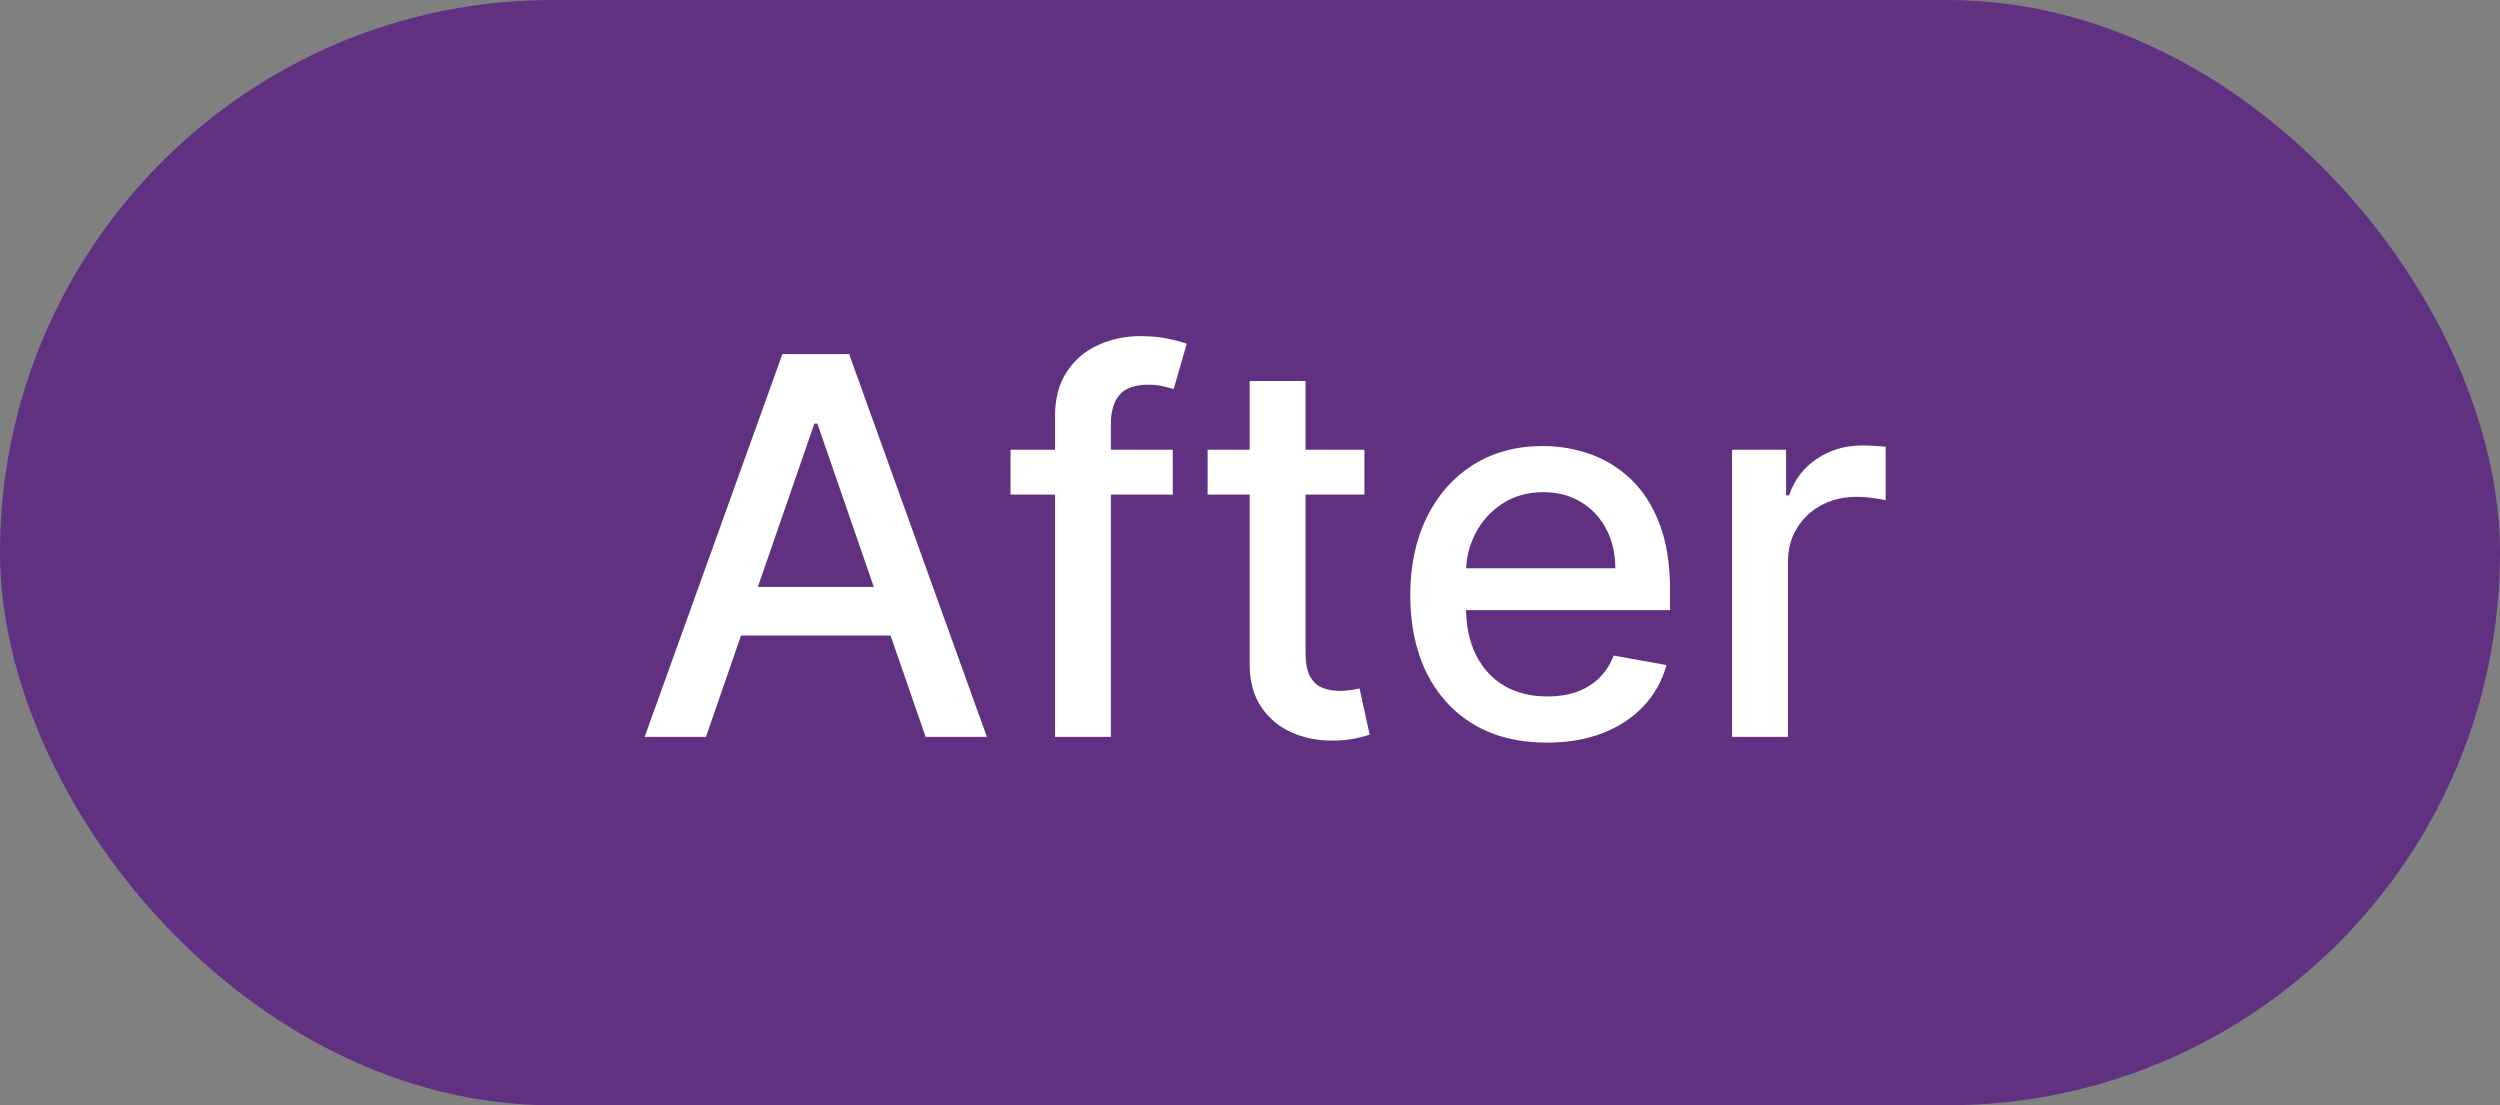
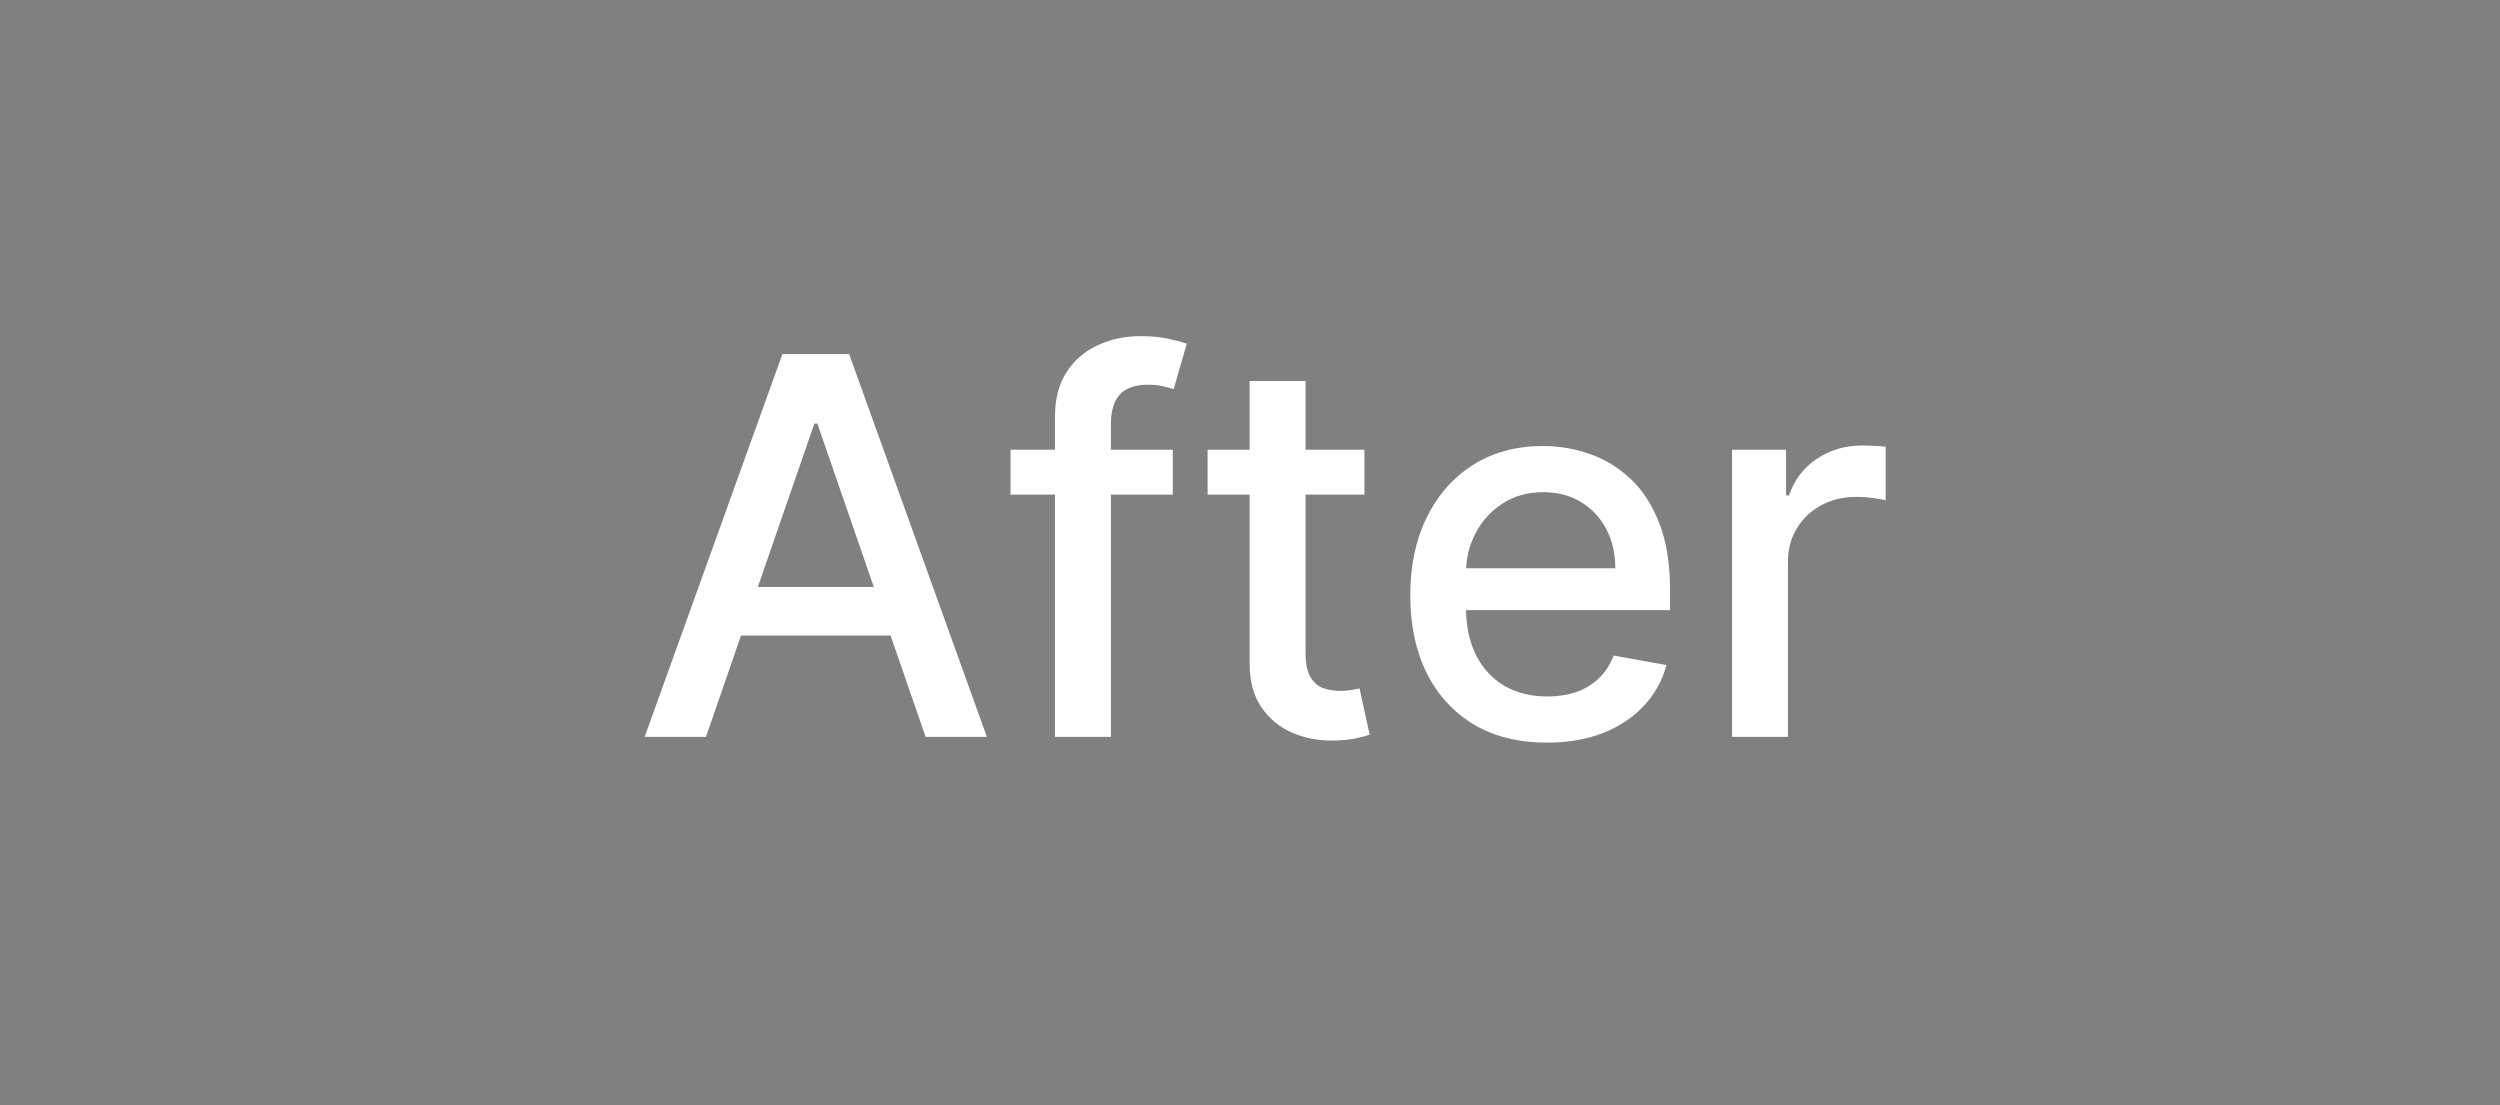
<svg xmlns="http://www.w3.org/2000/svg" width="95" height="42" viewBox="0 0 95 42" fill="none">
  <rect x="0" y="0" width="95" height="42" fill="#808080" stroke="none" />
-   <rect width="95" height="42" rx="21" fill="#603180" />
  <path d="M26.827 28H24.497L29.732 13.454H32.267L37.501 28H35.172L31.06 16.097H30.946L26.827 28ZM27.217 22.304H34.774V24.151H27.217V22.304ZM44.565 17.091V18.796H38.4V17.091H44.565ZM40.09 28V15.827C40.09 15.145 40.239 14.579 40.538 14.129C40.836 13.675 41.231 13.336 41.724 13.114C42.216 12.886 42.751 12.773 43.329 12.773C43.755 12.773 44.12 12.808 44.423 12.879C44.726 12.945 44.95 13.007 45.097 13.064L44.6 14.783C44.501 14.754 44.373 14.721 44.217 14.683C44.06 14.641 43.871 14.619 43.648 14.619C43.132 14.619 42.763 14.747 42.541 15.003C42.323 15.258 42.214 15.628 42.214 16.111V28H40.09ZM51.848 17.091V18.796H45.889V17.091H51.848ZM47.487 14.477H49.611V24.797C49.611 25.209 49.672 25.519 49.795 25.727C49.919 25.931 50.077 26.07 50.271 26.146C50.47 26.217 50.686 26.253 50.918 26.253C51.088 26.253 51.237 26.241 51.365 26.217C51.493 26.194 51.592 26.175 51.663 26.16L52.047 27.915C51.924 27.962 51.749 28.009 51.521 28.057C51.294 28.109 51.01 28.137 50.669 28.142C50.11 28.151 49.59 28.052 49.106 27.844C48.624 27.635 48.233 27.313 47.935 26.878C47.636 26.442 47.487 25.895 47.487 25.237V14.477ZM58.782 28.22C57.707 28.22 56.781 27.991 56.005 27.531C55.233 27.067 54.636 26.416 54.215 25.578C53.798 24.735 53.59 23.748 53.59 22.616C53.59 21.499 53.798 20.514 54.215 19.662C54.636 18.81 55.223 18.144 55.976 17.666C56.734 17.188 57.619 16.949 58.633 16.949C59.248 16.949 59.845 17.051 60.422 17.254C61 17.458 61.518 17.777 61.978 18.213C62.437 18.649 62.799 19.215 63.064 19.91C63.329 20.602 63.462 21.442 63.462 22.432V23.185H54.79V21.594H61.381C61.381 21.035 61.267 20.54 61.04 20.109C60.813 19.674 60.493 19.331 60.081 19.079C59.674 18.829 59.196 18.703 58.647 18.703C58.05 18.703 57.529 18.85 57.084 19.143C56.644 19.432 56.303 19.811 56.061 20.28C55.825 20.744 55.706 21.248 55.706 21.793V23.035C55.706 23.765 55.834 24.385 56.09 24.896C56.35 25.408 56.712 25.798 57.176 26.068C57.641 26.333 58.183 26.466 58.803 26.466C59.205 26.466 59.572 26.409 59.904 26.296C60.235 26.177 60.522 26.002 60.763 25.77C61.005 25.538 61.189 25.251 61.317 24.91L63.327 25.273C63.166 25.865 62.877 26.383 62.461 26.828C62.049 27.268 61.53 27.612 60.905 27.858C60.285 28.099 59.577 28.22 58.782 28.22ZM65.818 28V17.091H67.871V18.824H67.984C68.183 18.237 68.534 17.775 69.035 17.439C69.542 17.098 70.115 16.928 70.754 16.928C70.887 16.928 71.043 16.932 71.223 16.942C71.408 16.951 71.552 16.963 71.656 16.977V19.009C71.571 18.985 71.419 18.959 71.202 18.93C70.984 18.897 70.766 18.881 70.548 18.881C70.046 18.881 69.599 18.987 69.206 19.2C68.818 19.409 68.51 19.7 68.283 20.074C68.055 20.443 67.942 20.865 67.942 21.338V28H65.818Z" fill="white" />
</svg>